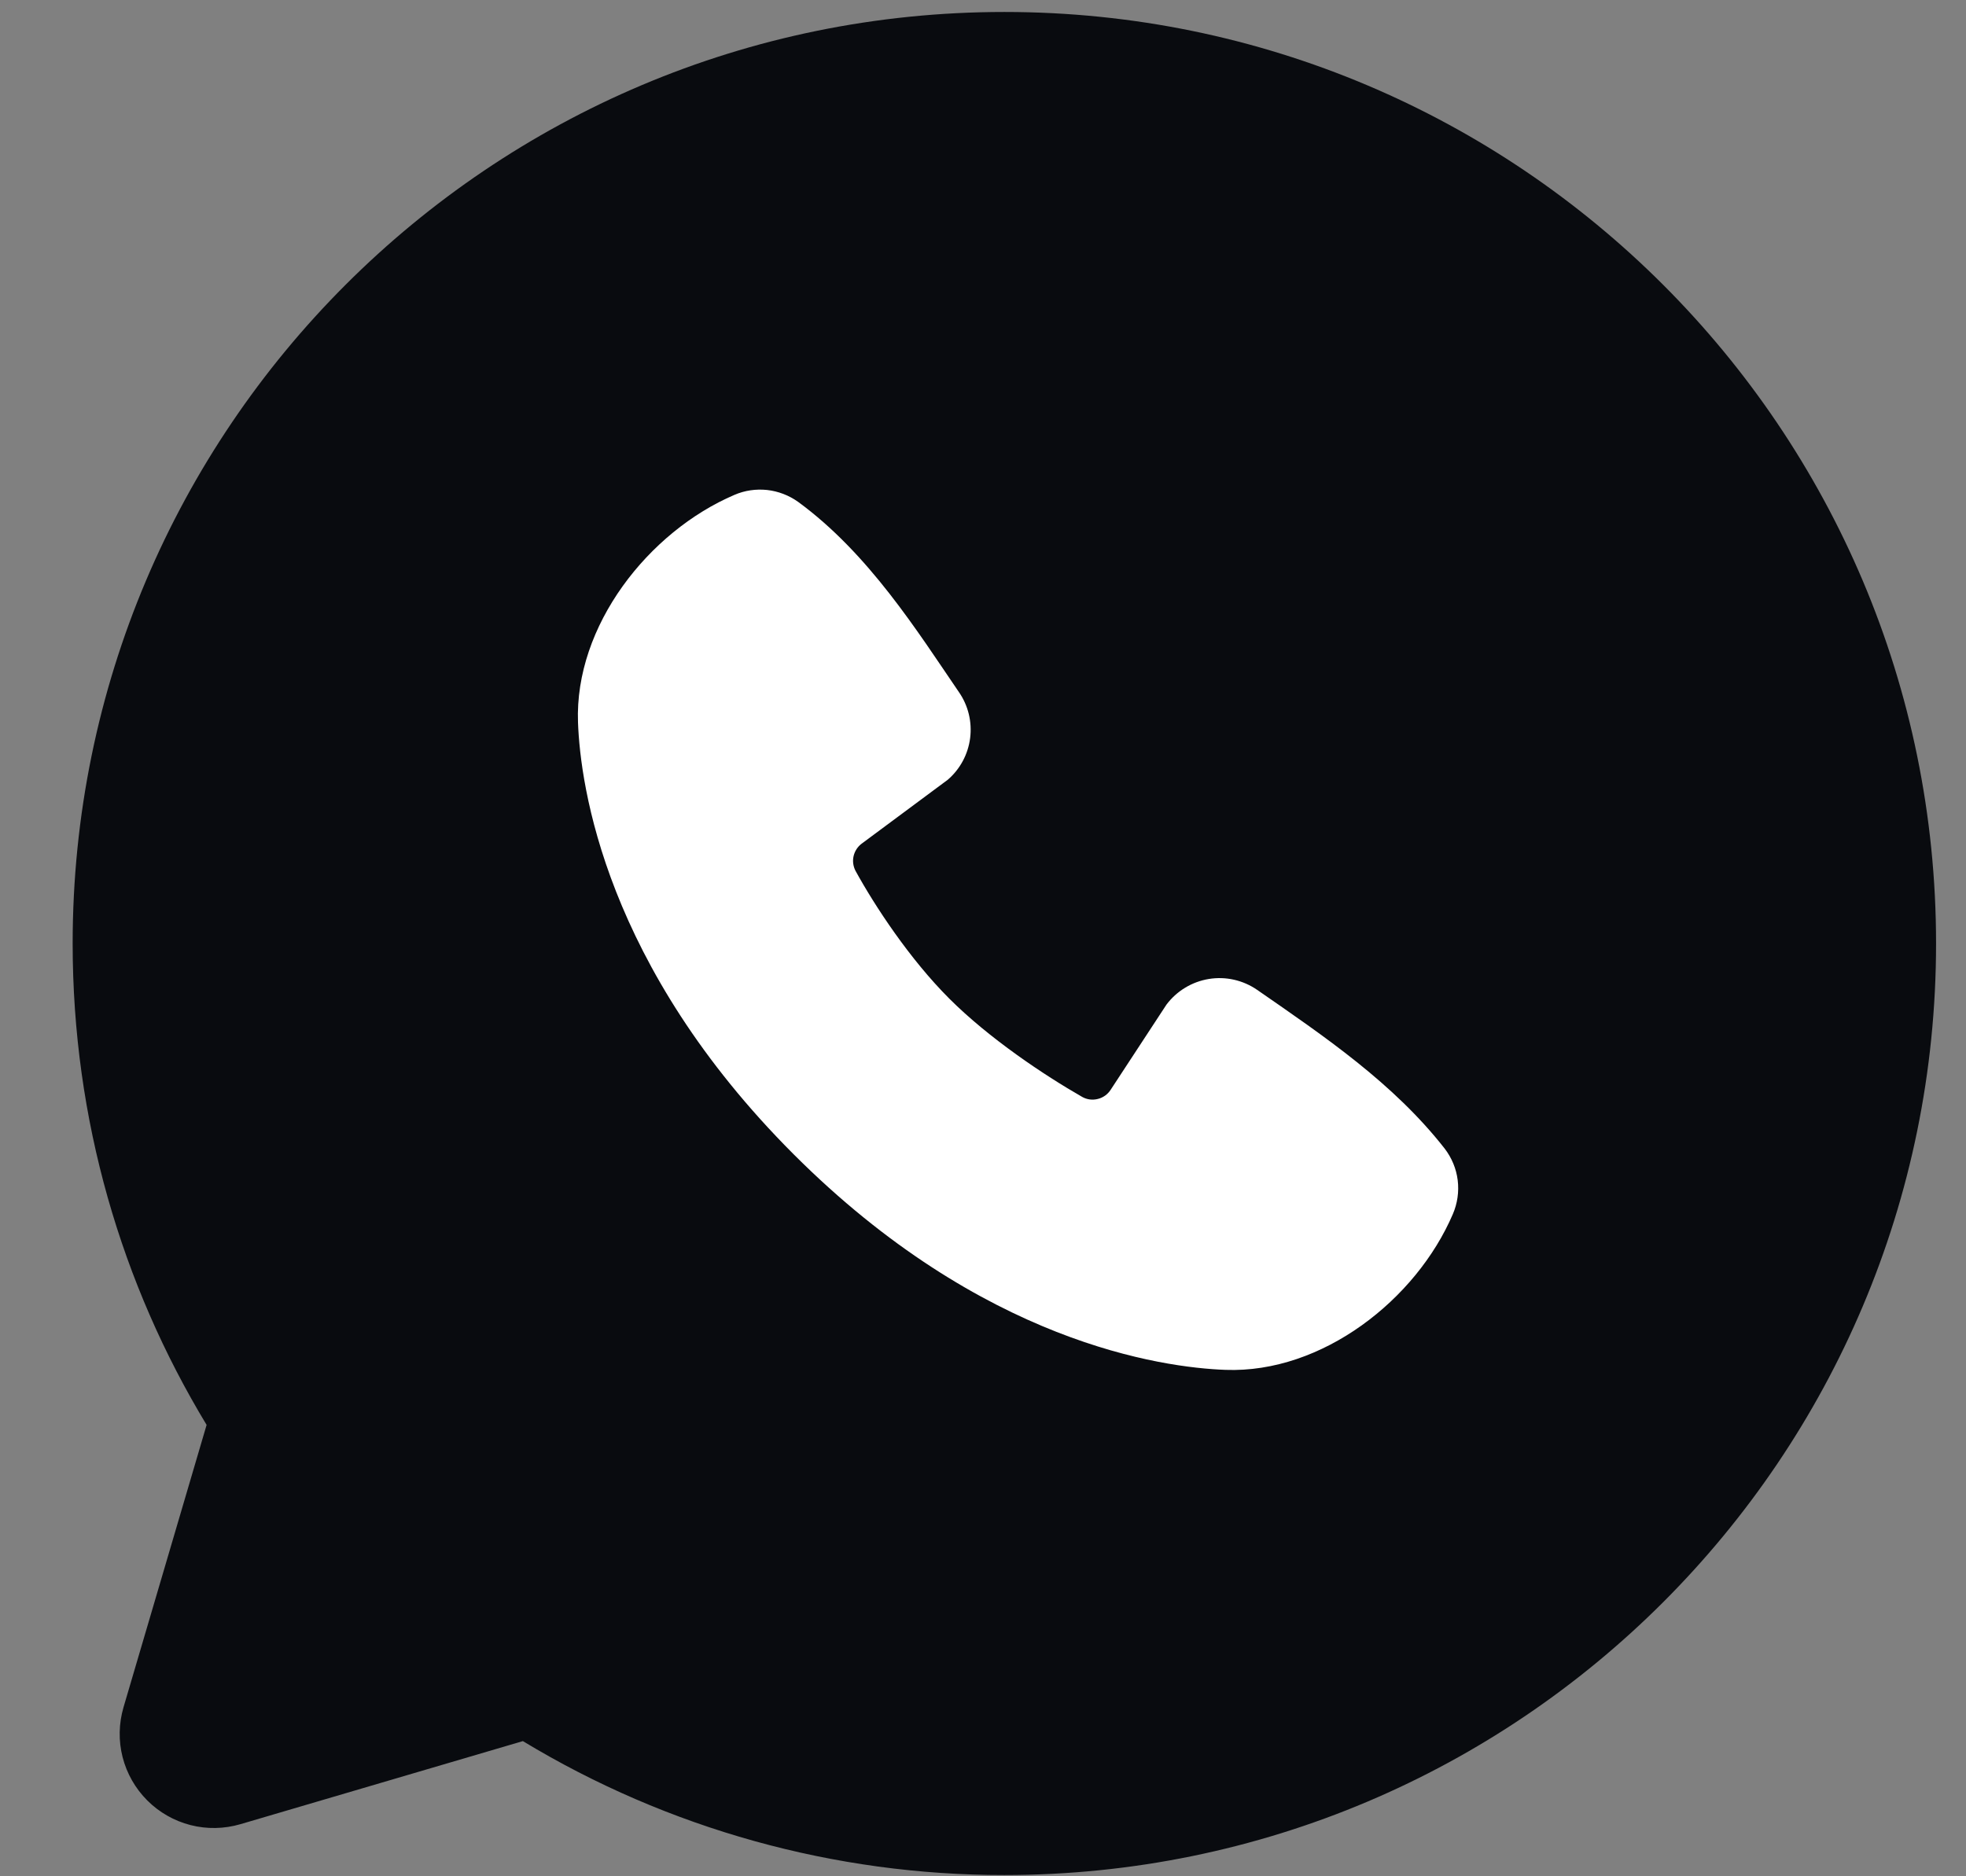
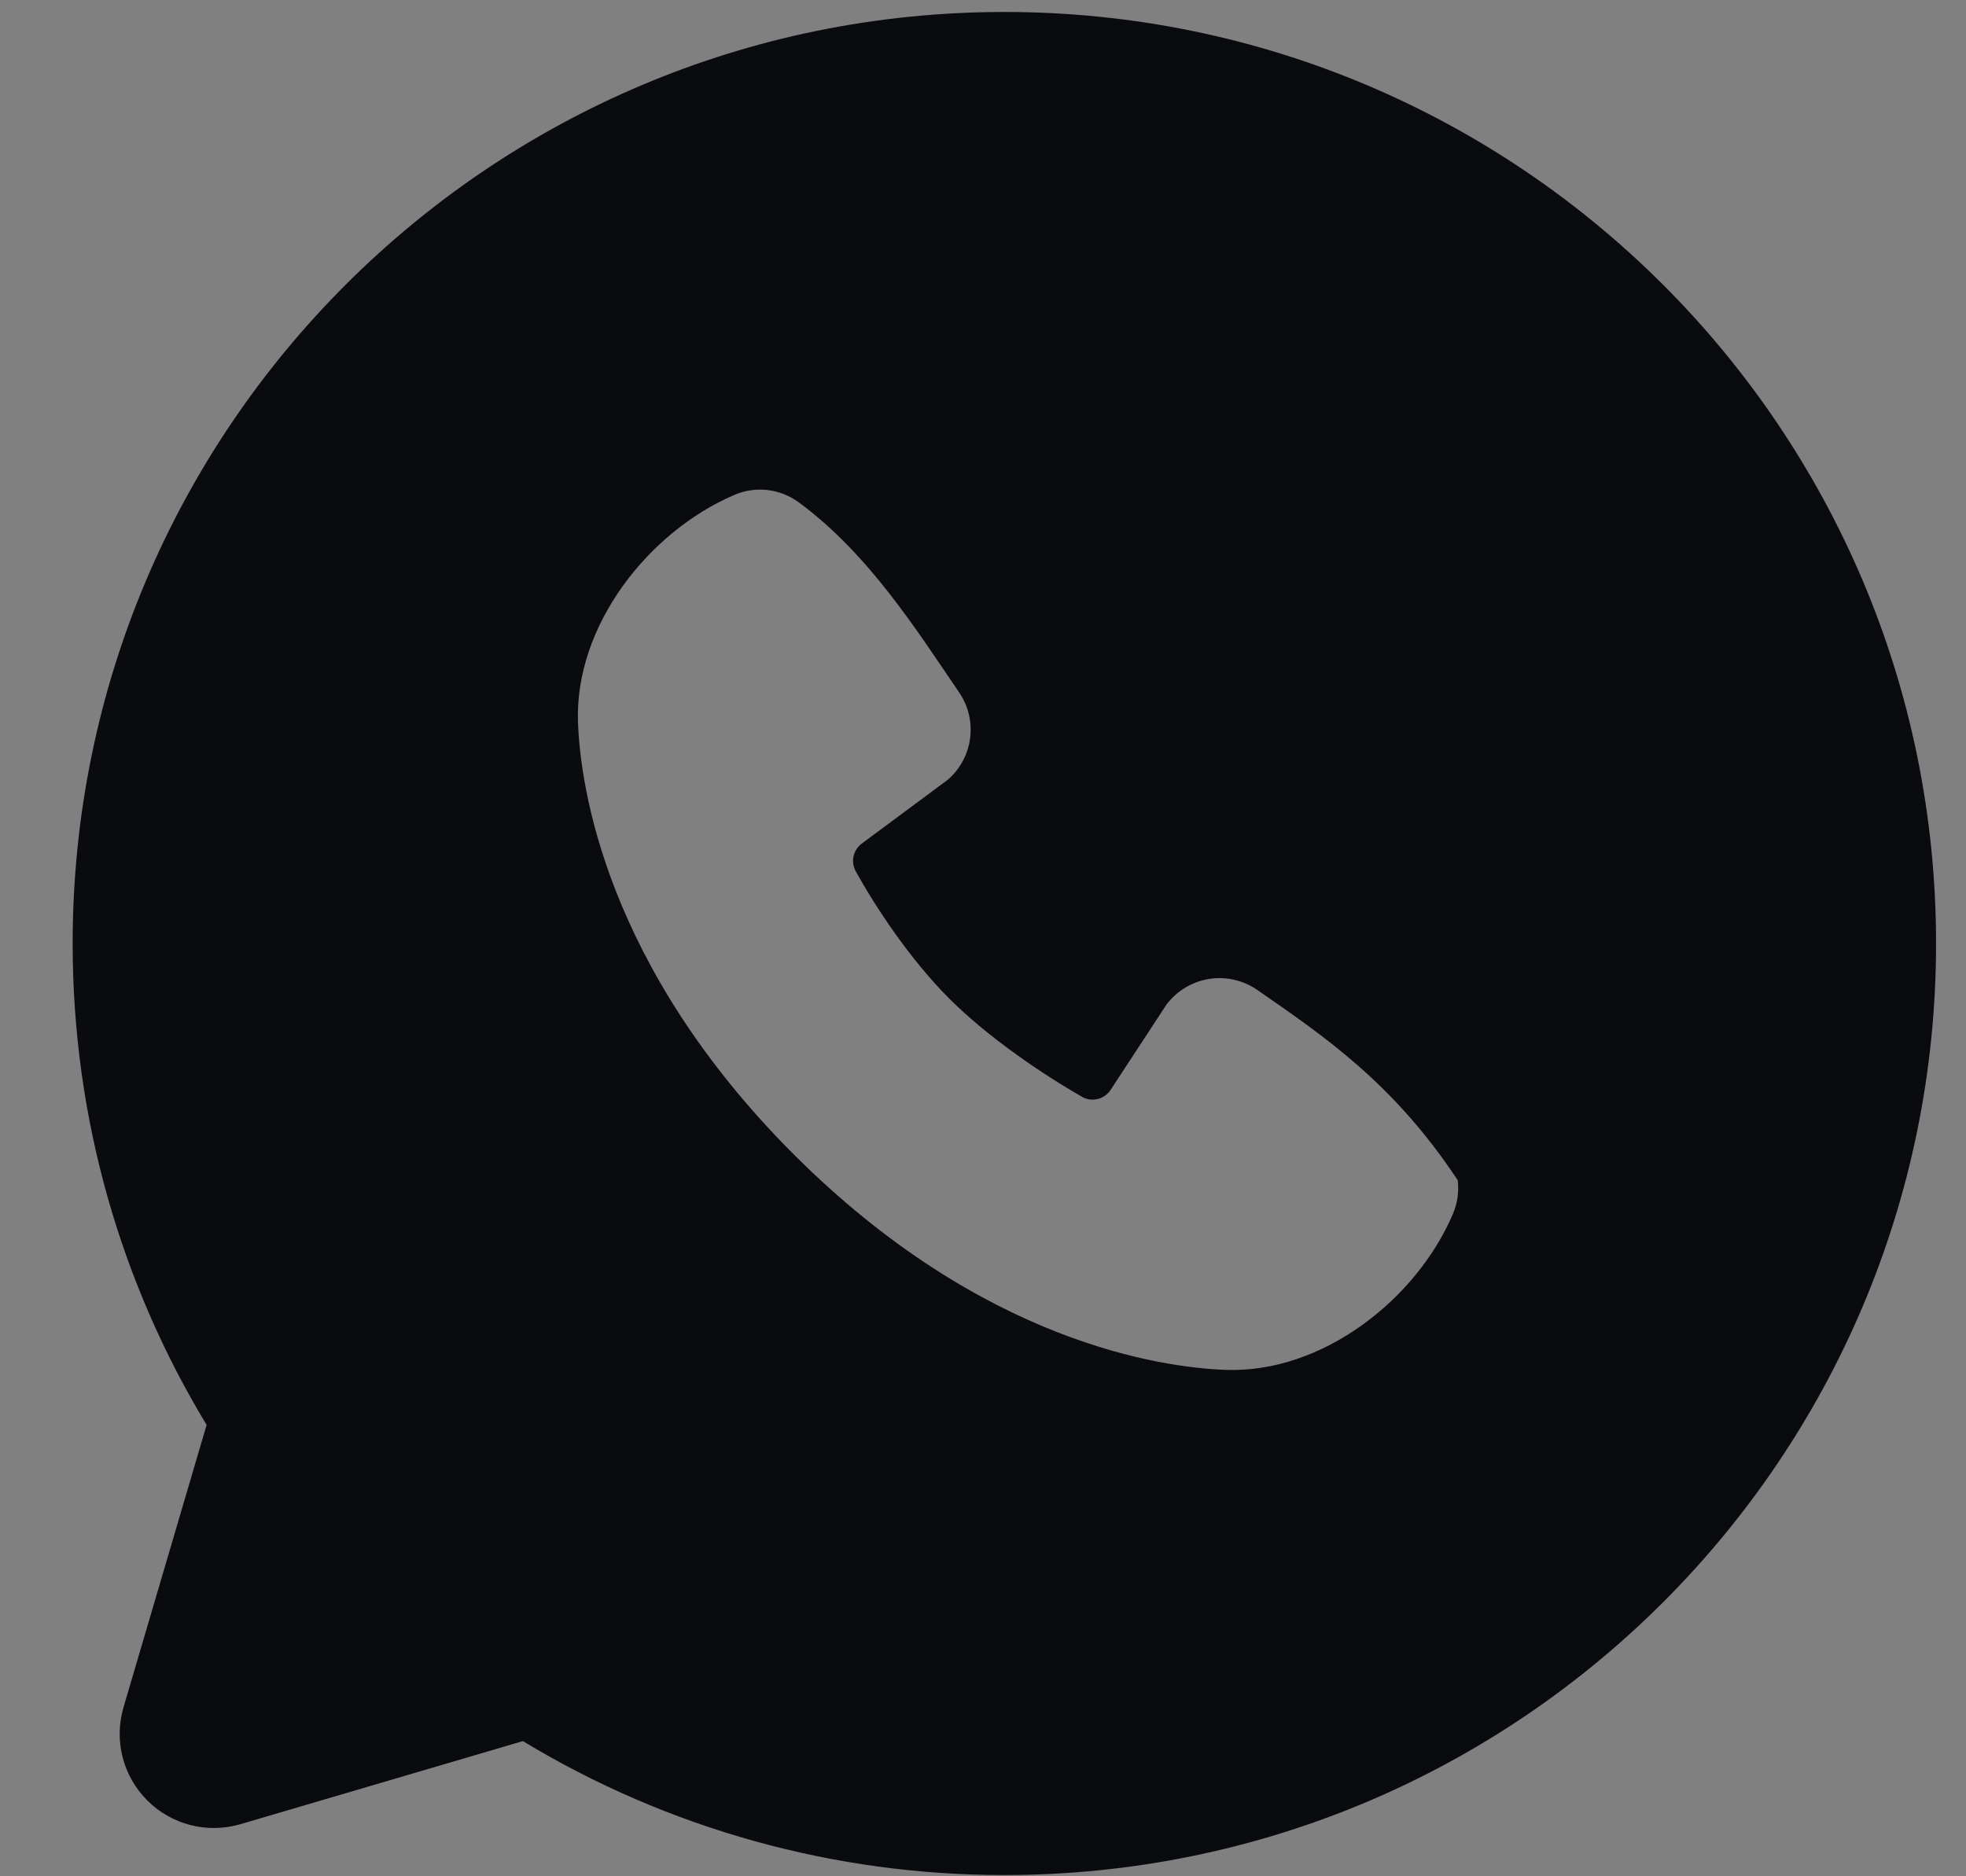
<svg xmlns="http://www.w3.org/2000/svg" width="22" height="21" viewBox="0 0 22 21" fill="none">
  <rect x="0" y="0" width="22" height="21" fill="#808080" stroke="none" />
-   <path d="M19.833 10.56C19.833 15.307 15.986 19.154 11.239 19.154C6.492 19.154 2.645 15.307 2.645 10.56C2.645 5.814 6.492 1.966 11.239 1.966C15.986 1.966 19.833 5.814 19.833 10.56Z" fill="white" />
-   <path fill-rule="evenodd" clip-rule="evenodd" d="M11.239 0.134C5.481 0.134 0.813 4.802 0.813 10.56C0.813 12.531 1.36 14.376 2.312 15.948L1.382 19.109C1.329 19.291 1.325 19.483 1.372 19.667C1.419 19.85 1.514 20.017 1.648 20.151C1.782 20.285 1.949 20.38 2.132 20.427C2.316 20.474 2.508 20.47 2.69 20.417L5.851 19.487C7.476 20.47 9.34 20.988 11.239 20.986C16.997 20.986 21.665 16.318 21.665 10.56C21.665 4.802 16.997 0.134 11.239 0.134ZM8.881 12.919C10.99 15.028 13.003 15.306 13.714 15.332C14.795 15.372 15.848 14.546 16.258 13.588C16.309 13.469 16.328 13.338 16.312 13.209C16.296 13.08 16.245 12.958 16.166 12.855C15.595 12.125 14.822 11.601 14.068 11.079C13.91 10.97 13.716 10.926 13.527 10.957C13.338 10.988 13.168 11.091 13.053 11.244L12.428 12.198C12.395 12.249 12.343 12.286 12.284 12.3C12.225 12.315 12.163 12.307 12.11 12.277C11.685 12.034 11.067 11.621 10.623 11.177C10.179 10.733 9.791 10.143 9.573 9.746C9.547 9.695 9.539 9.637 9.552 9.581C9.565 9.526 9.597 9.476 9.643 9.442L10.606 8.727C10.744 8.608 10.833 8.442 10.856 8.261C10.879 8.08 10.835 7.897 10.731 7.747C10.264 7.063 9.72 6.194 8.931 5.617C8.829 5.544 8.709 5.498 8.584 5.484C8.459 5.471 8.333 5.489 8.218 5.539C7.258 5.95 6.428 7.003 6.468 8.086C6.494 8.797 6.773 10.81 8.881 12.919Z" fill="#090B0F" />
+   <path fill-rule="evenodd" clip-rule="evenodd" d="M11.239 0.134C5.481 0.134 0.813 4.802 0.813 10.56C0.813 12.531 1.36 14.376 2.312 15.948L1.382 19.109C1.329 19.291 1.325 19.483 1.372 19.667C1.419 19.85 1.514 20.017 1.648 20.151C1.782 20.285 1.949 20.38 2.132 20.427C2.316 20.474 2.508 20.47 2.69 20.417L5.851 19.487C7.476 20.47 9.34 20.988 11.239 20.986C16.997 20.986 21.665 16.318 21.665 10.56C21.665 4.802 16.997 0.134 11.239 0.134ZM8.881 12.919C10.99 15.028 13.003 15.306 13.714 15.332C14.795 15.372 15.848 14.546 16.258 13.588C16.309 13.469 16.328 13.338 16.312 13.209C15.595 12.125 14.822 11.601 14.068 11.079C13.91 10.97 13.716 10.926 13.527 10.957C13.338 10.988 13.168 11.091 13.053 11.244L12.428 12.198C12.395 12.249 12.343 12.286 12.284 12.3C12.225 12.315 12.163 12.307 12.11 12.277C11.685 12.034 11.067 11.621 10.623 11.177C10.179 10.733 9.791 10.143 9.573 9.746C9.547 9.695 9.539 9.637 9.552 9.581C9.565 9.526 9.597 9.476 9.643 9.442L10.606 8.727C10.744 8.608 10.833 8.442 10.856 8.261C10.879 8.08 10.835 7.897 10.731 7.747C10.264 7.063 9.72 6.194 8.931 5.617C8.829 5.544 8.709 5.498 8.584 5.484C8.459 5.471 8.333 5.489 8.218 5.539C7.258 5.95 6.428 7.003 6.468 8.086C6.494 8.797 6.773 10.81 8.881 12.919Z" fill="#090B0F" />
</svg>